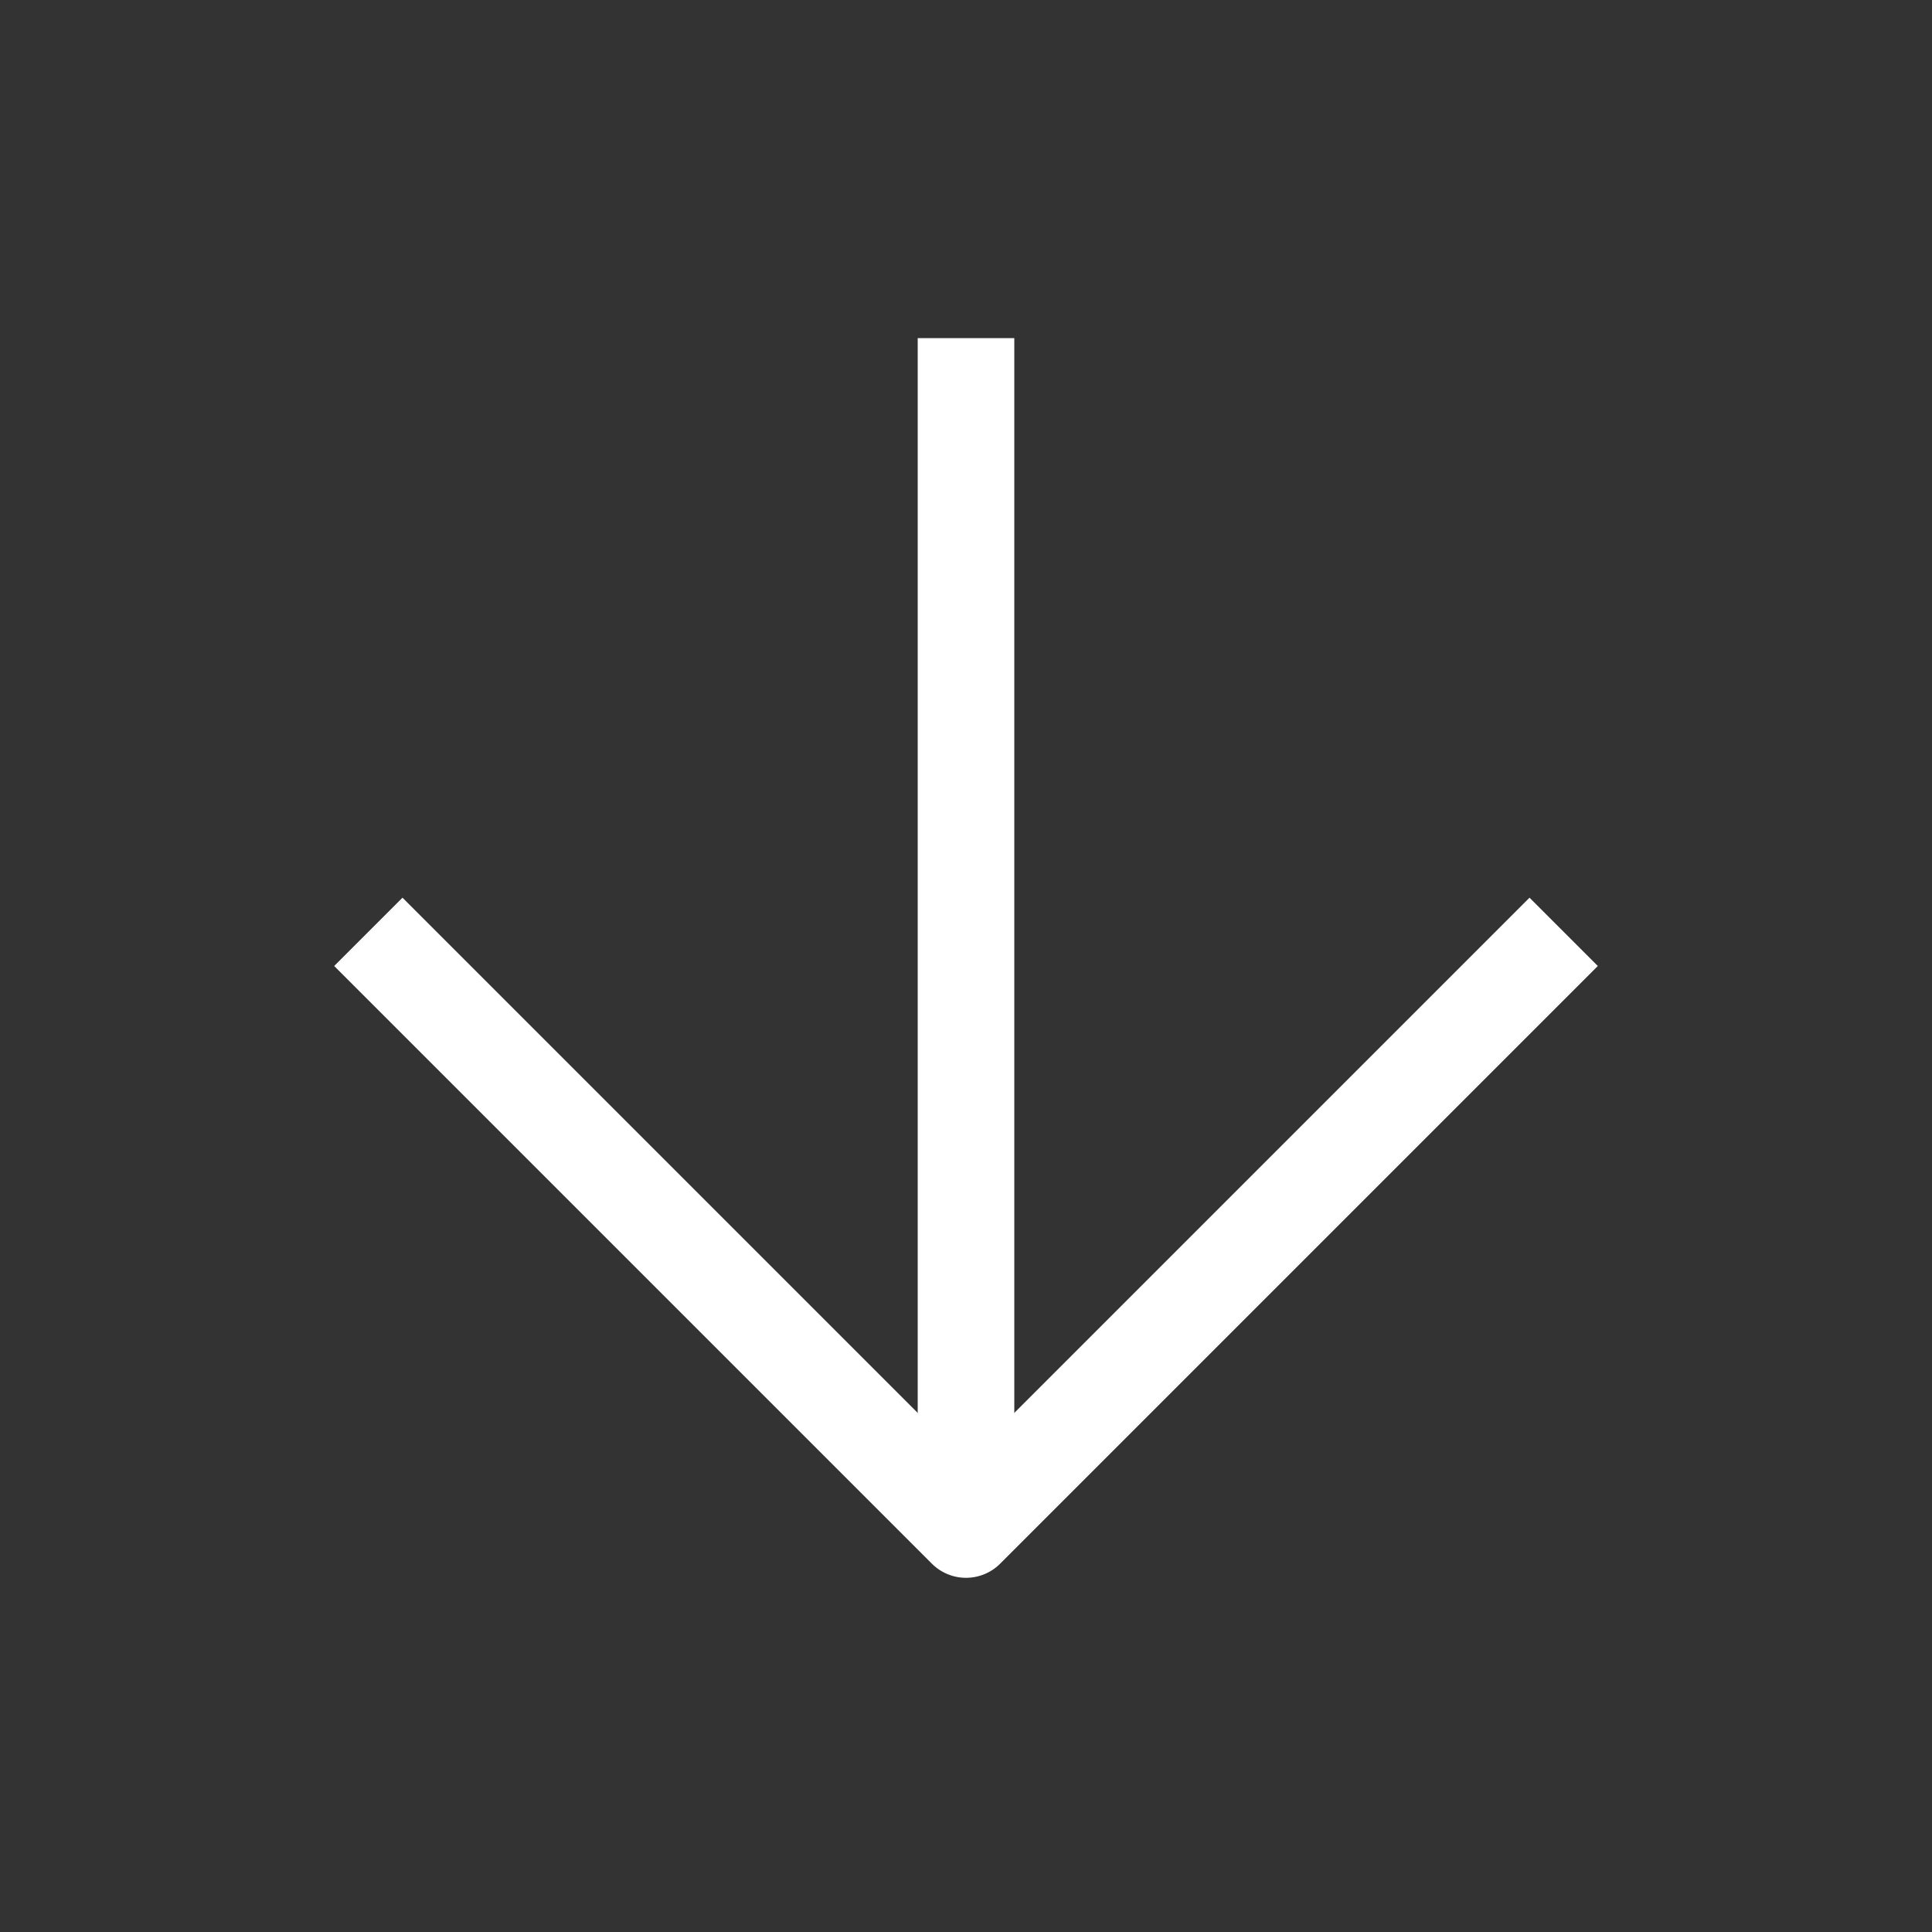
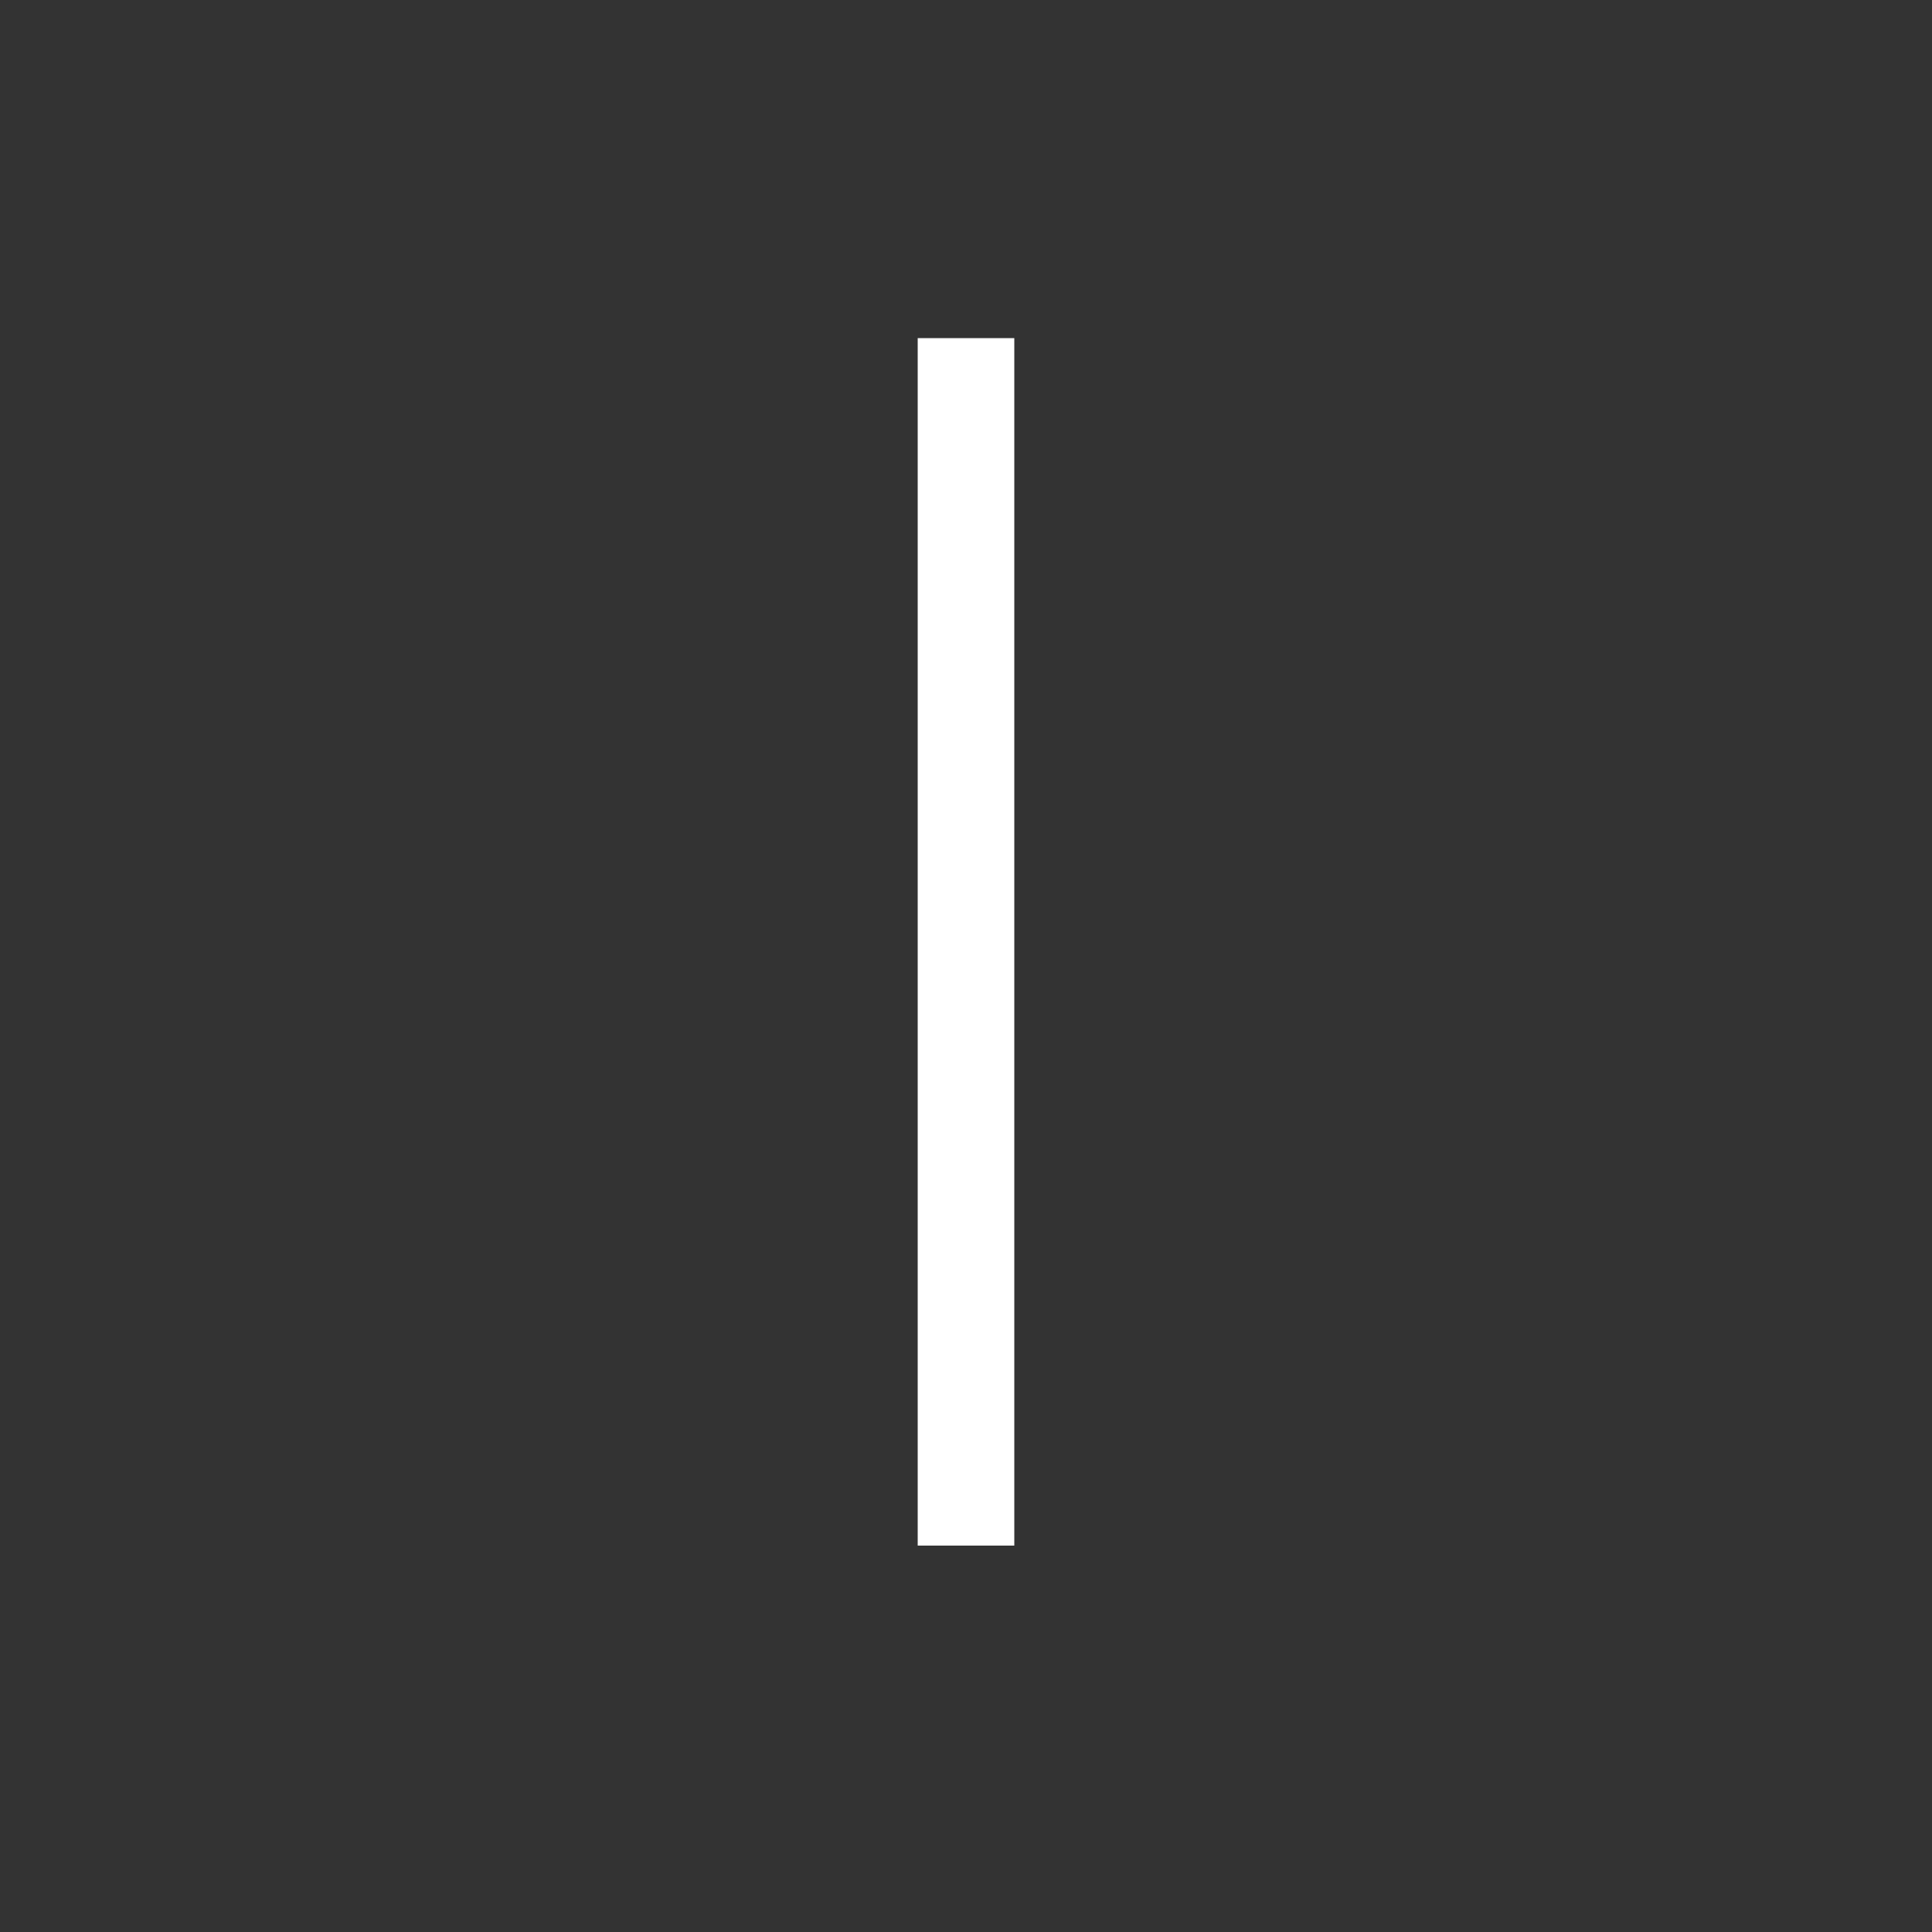
<svg xmlns="http://www.w3.org/2000/svg" width="40" height="40" viewBox="0 0 40 40" fill="none">
  <rect x="0" y="0" width="40" height="40" fill="#333333" stroke="none" />
  <path d="M20 8V31" stroke="white" stroke-width="2" stroke-linecap="square" stroke-linejoin="round" />
-   <path d="M31.667 20L20 31.667L8.333 20" stroke="white" stroke-width="2" stroke-linecap="square" stroke-linejoin="round" />
</svg>